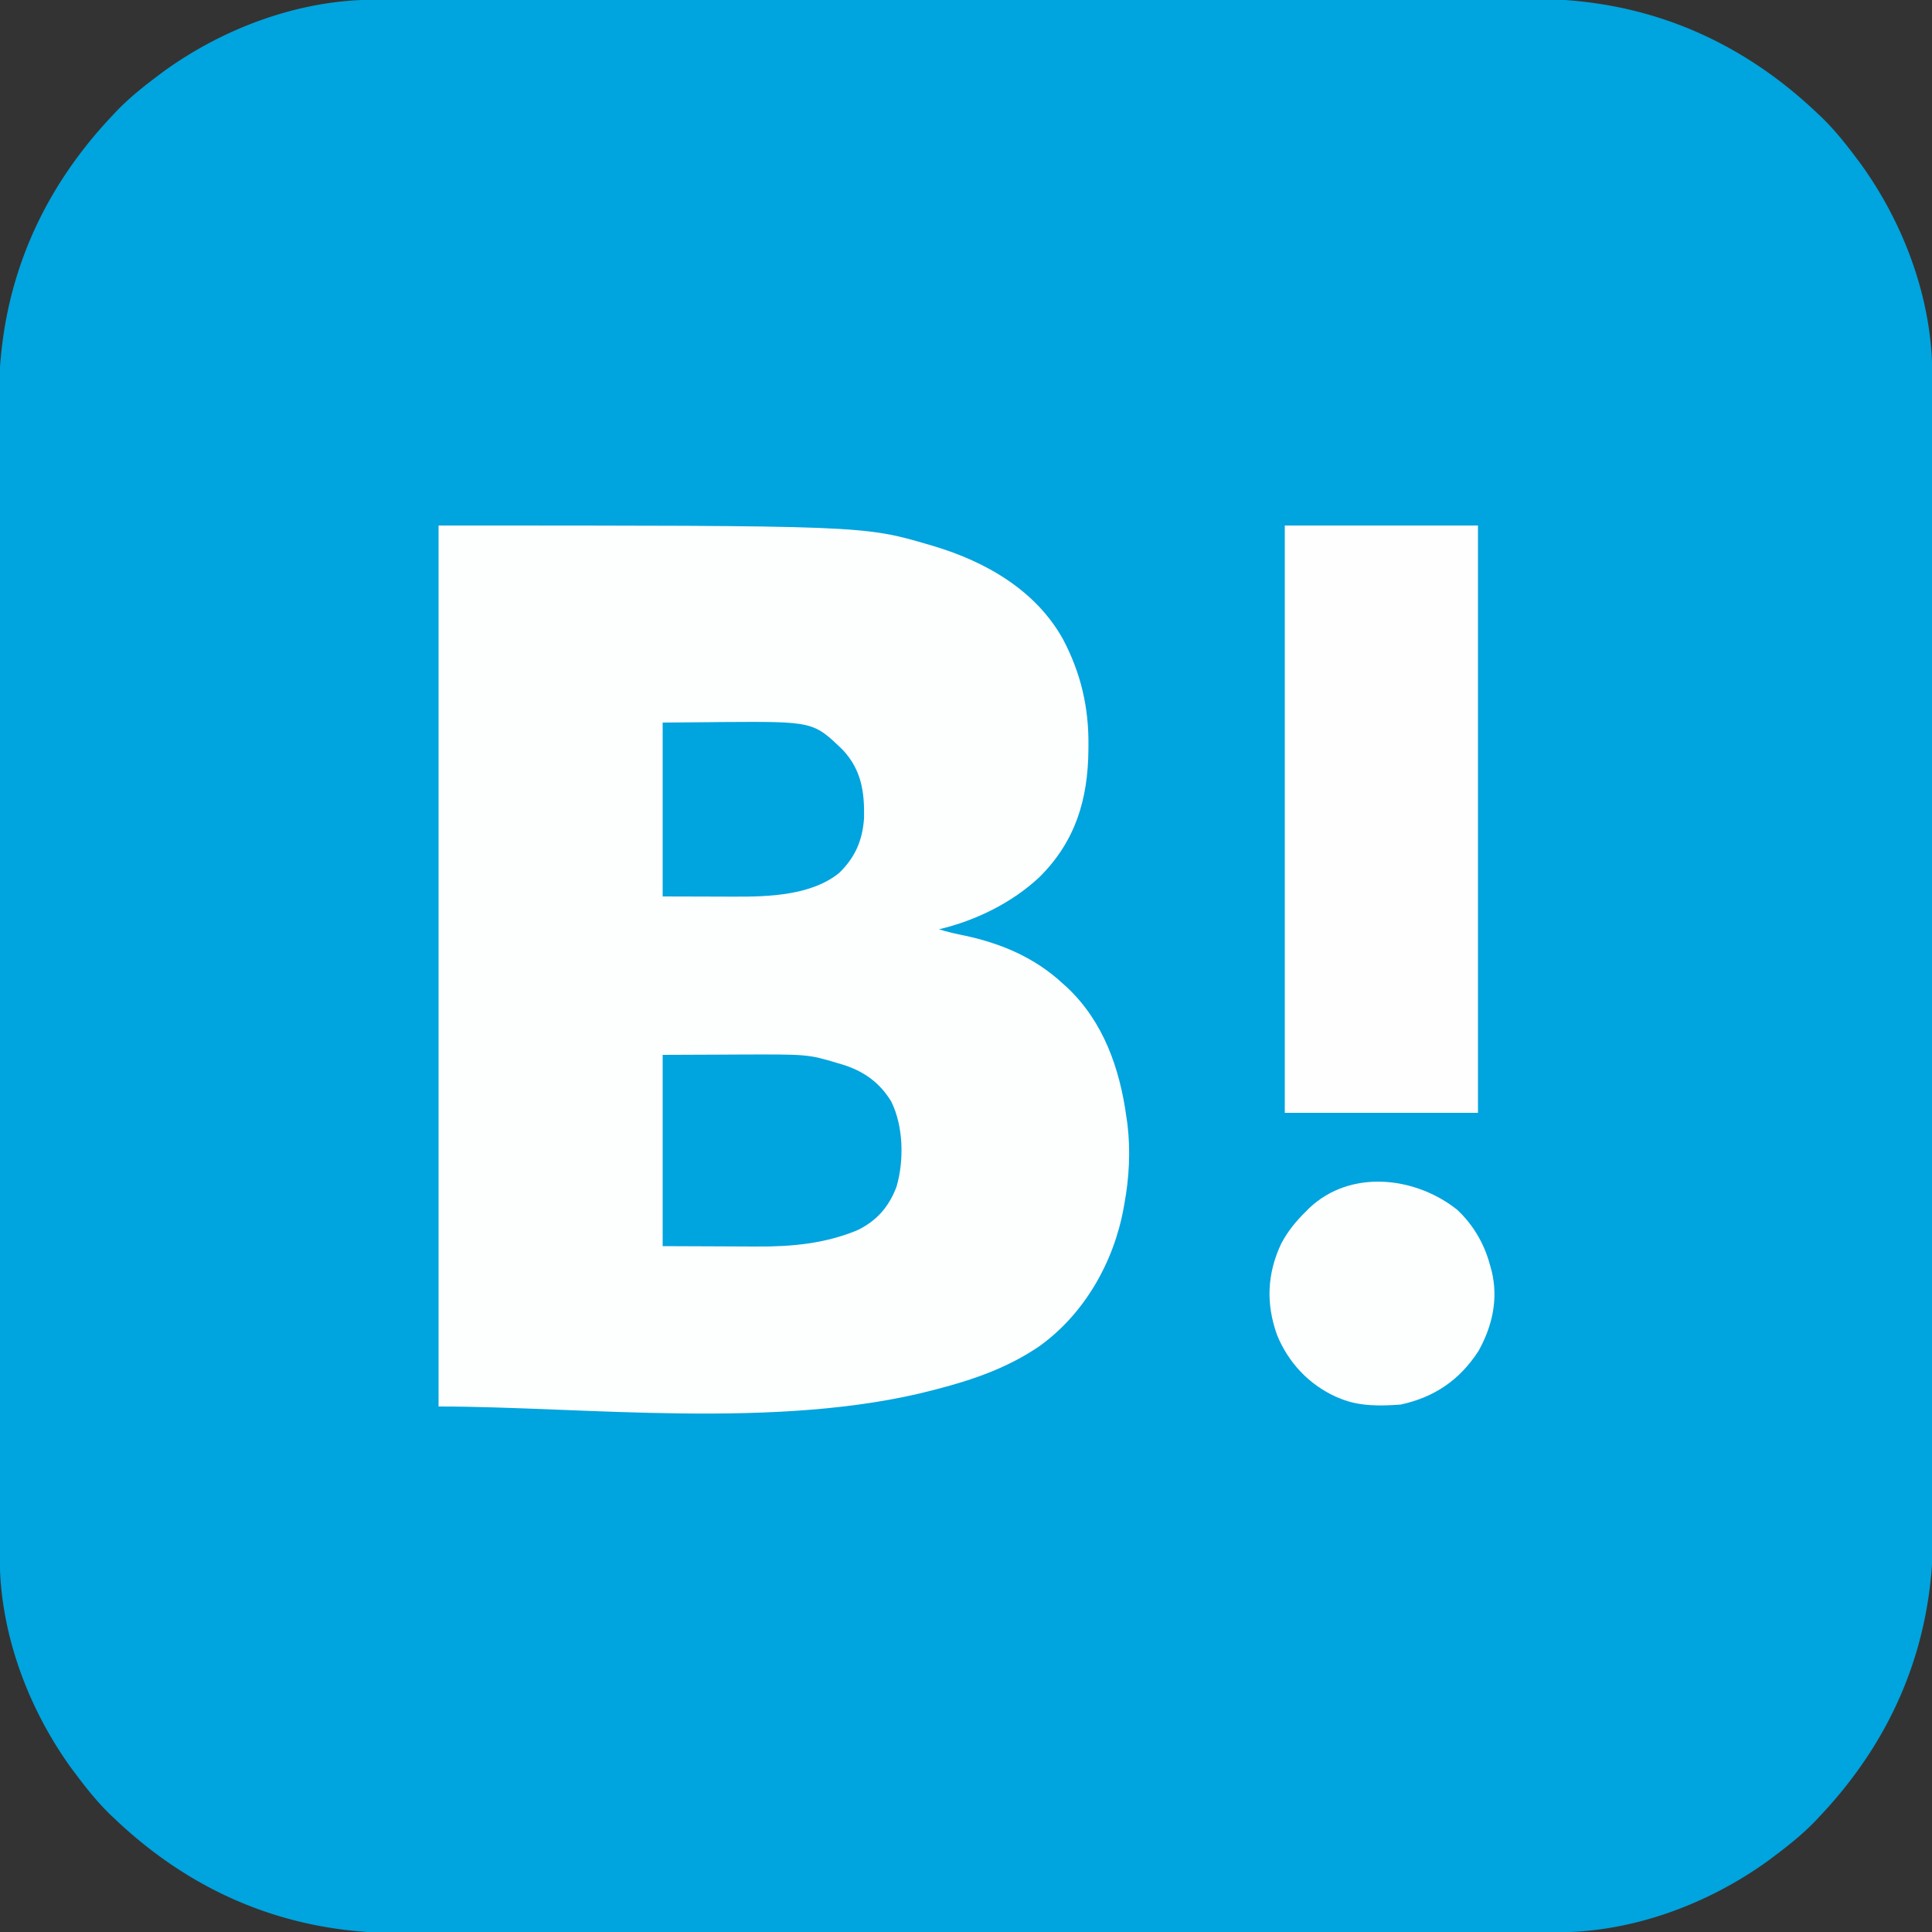
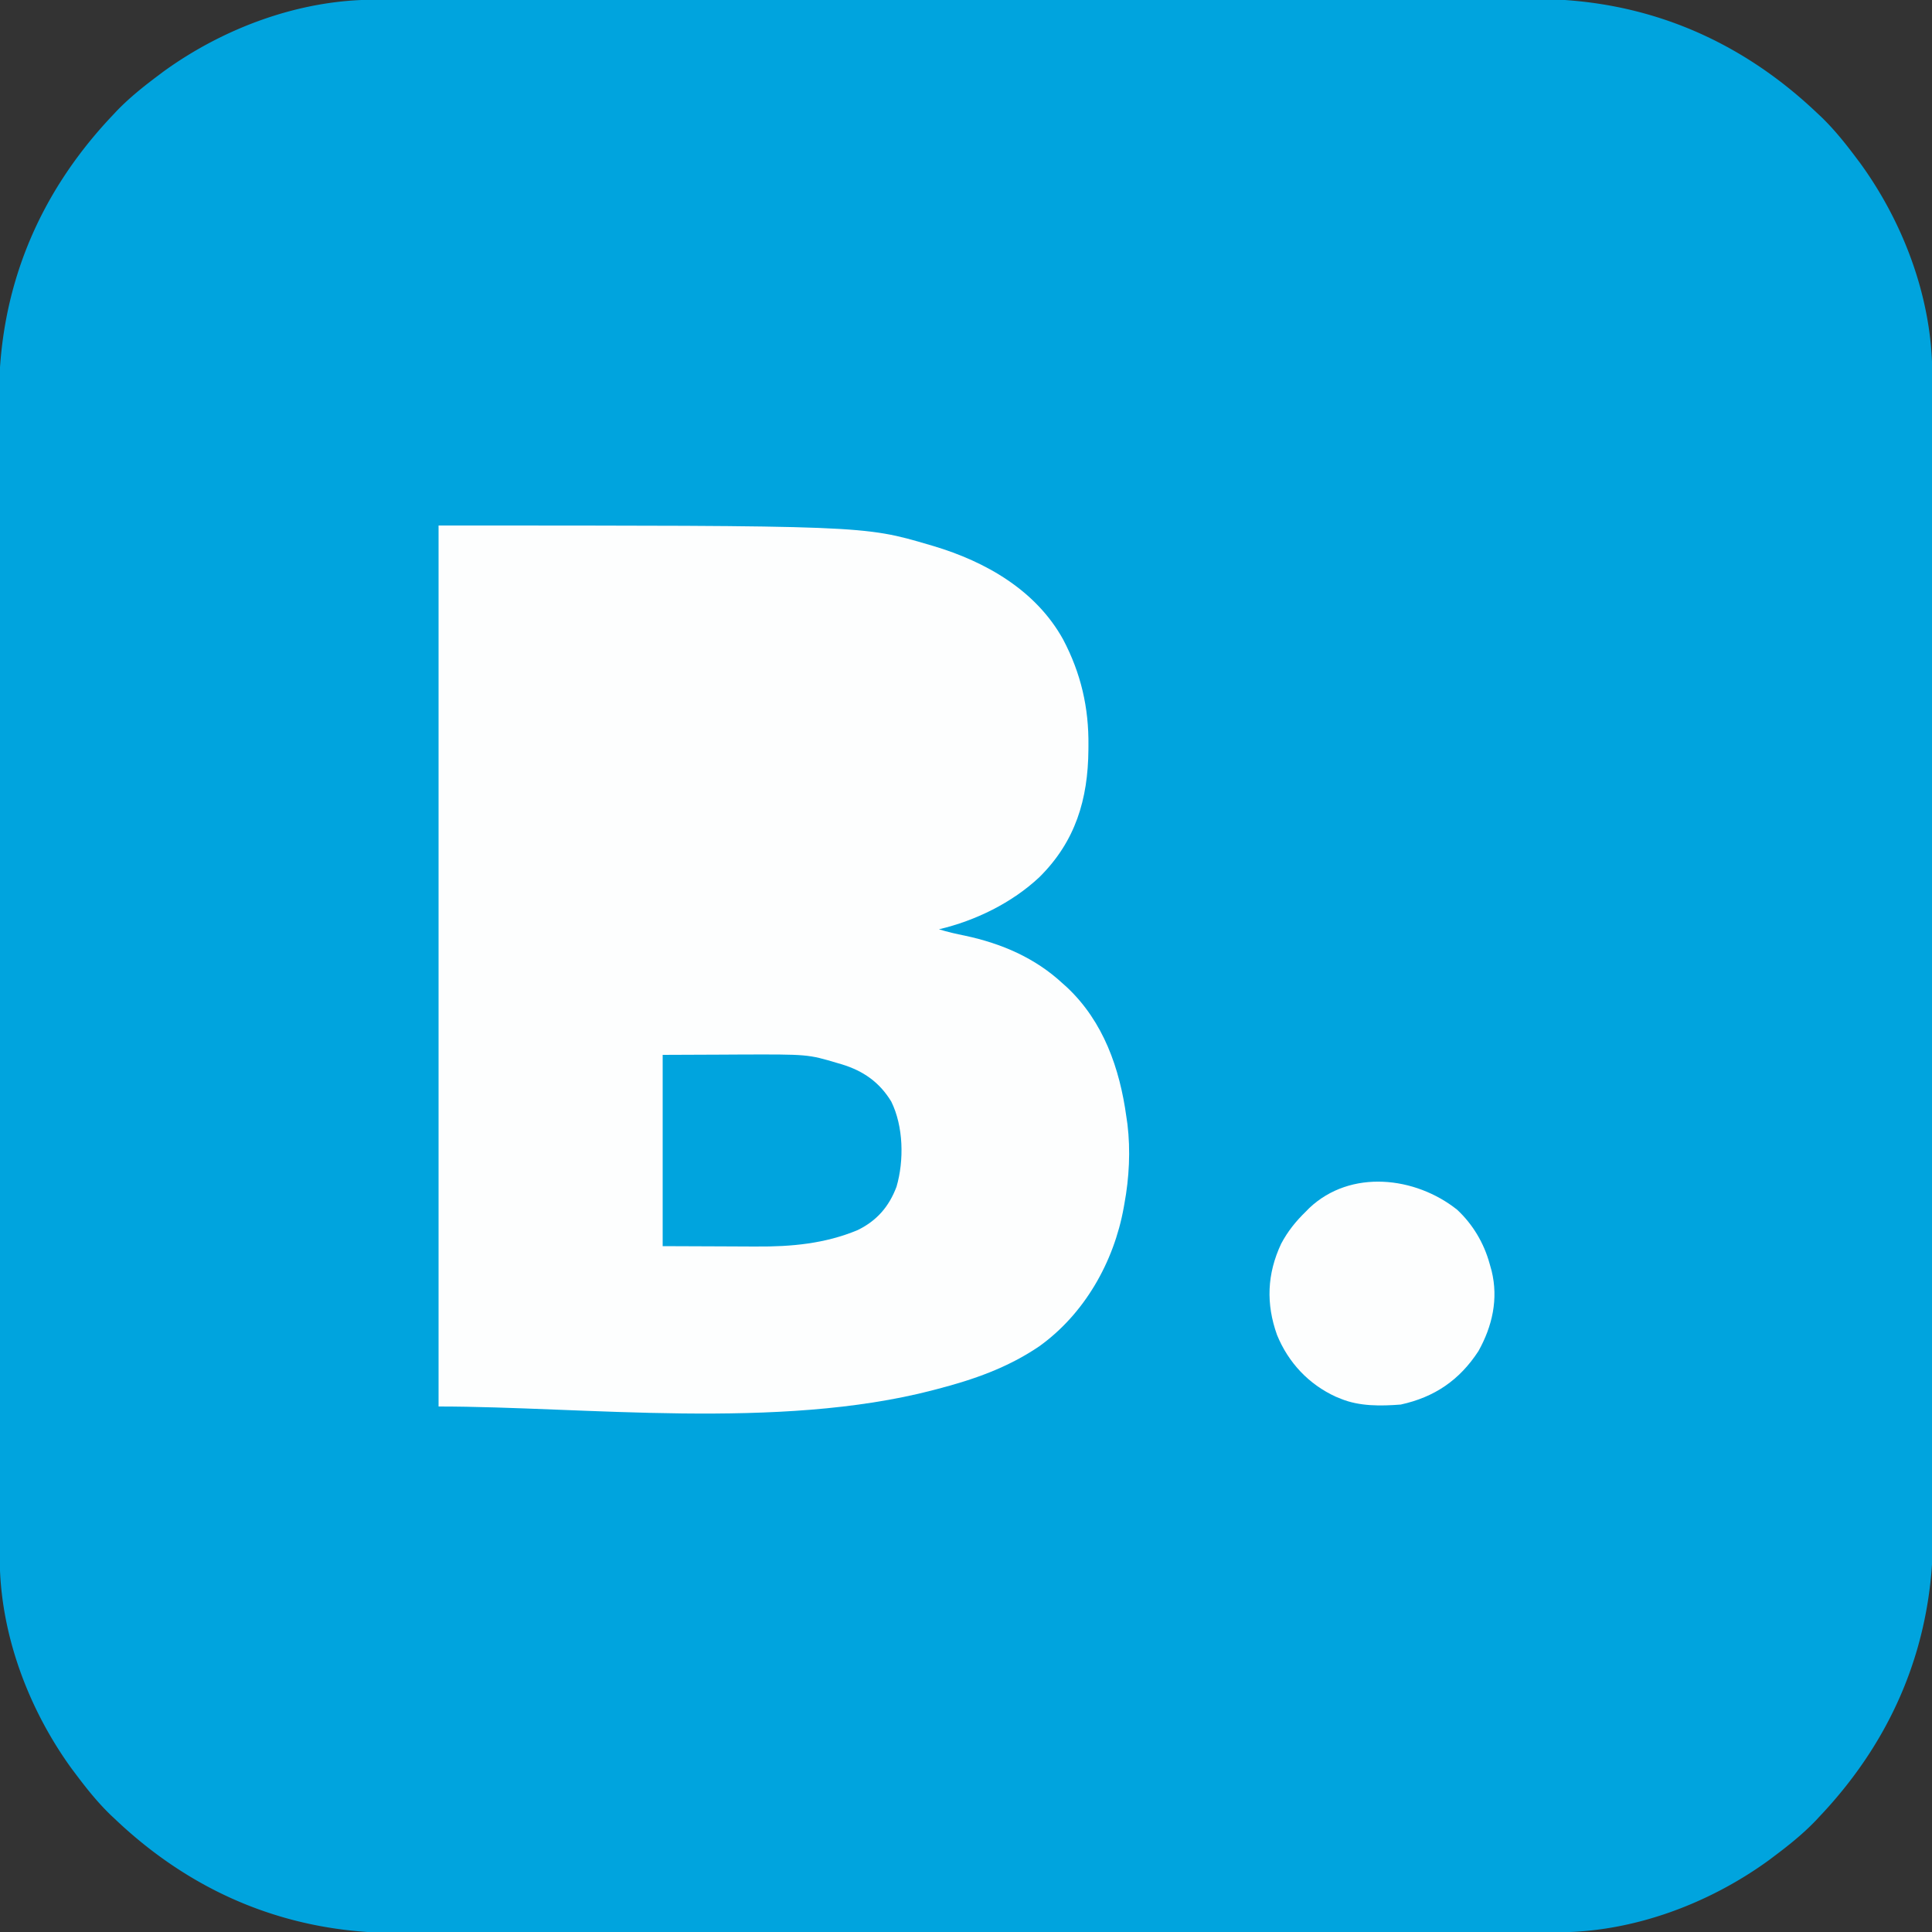
<svg xmlns="http://www.w3.org/2000/svg" width="1000" height="1000">
  <rect width="100%" height="100%" fill="#333333" stroke="none" />
  <path d="m193.816-.134 3.249-.007c3.6-.007 7.199-.007 10.798-.006l7.813-.011c6.41-.01 12.822-.014 19.233-.016 7.681-.003 15.362-.011 23.043-.02 18.567-.021 37.135-.032 55.702-.04l26.37-.015a260116.06 260116.06 0 0 1 95.997-.042h2.84l14.243-.004h2.855c30.522-.009 61.044-.032 91.566-.065a100724.193 100724.193 0 0 1 107.531-.058h2.649c14.028-.003 28.055-.019 42.083-.04 14.12-.02 28.241-.025 42.362-.016 8.373.006 16.746 0 25.12-.022 5.613-.014 11.225-.012 16.838 0 3.186.007 6.37.006 9.556-.01C849.879-.754 899.284 19.519 940 58l2.598 2.434C949.475 67.07 955.288 74.366 961 82l1.898 2.52c22.661 31.225 37.294 70.537 37.236 109.296l.007 3.249c.007 3.6.007 7.199.006 10.798l.011 7.813c.01 6.41.014 12.822.016 19.233.003 7.681.011 15.362.02 23.043.021 18.567.032 37.135.04 55.702l.015 26.37a260115.812 260115.812 0 0 1 .046 113.08v2.855c.009 30.522.032 61.044.065 91.566a100724.225 100724.225 0 0 1 .058 107.531v2.649c.003 14.028.019 28.055.04 42.083.02 14.12.025 28.241.016 42.362-.006 8.373 0 16.746.022 25.12.014 5.613.012 11.225 0 16.838-.007 3.186-.006 6.37.01 9.556.249 56.215-20.024 105.62-58.506 146.336l-2.434 2.598C932.93 949.475 925.634 955.288 918 961l-2.52 1.898c-31.225 22.661-70.537 37.294-109.296 37.236l-3.249.007c-3.6.007-7.199.007-10.798.006l-7.813.011c-6.41.01-12.822.014-19.233.016-7.681.003-15.362.011-23.043.02-18.567.021-37.135.032-55.702.04l-26.37.015a260115.812 260115.812 0 0 1-95.997.042h-2.84a2793219.348 2793219.348 0 0 0-17.098.005c-30.522.008-61.044.031-91.566.064a100724.225 100724.225 0 0 1-110.18.059c-14.028.002-28.055.018-42.083.038-14.12.02-28.241.026-42.362.017-8.373-.006-16.746 0-25.12.022-5.613.014-11.225.012-16.838 0-3.186-.007-6.37-.006-9.556.01-56.215.249-105.62-20.024-146.336-58.506l-2.598-2.434C50.525 932.93 44.712 925.634 39 918l-1.898-2.52C14.44 884.255-.192 844.943-.134 806.184l-.007-3.249c-.007-3.6-.007-7.199-.006-10.798l-.011-7.813c-.01-6.41-.014-12.822-.016-19.233-.003-7.681-.011-15.362-.02-23.043-.021-18.567-.032-37.135-.04-55.702l-.015-26.37a260115.563 260115.563 0 0 1-.042-95.997v-2.84l-.004-14.243v-2.855c-.009-30.522-.032-61.044-.065-91.566a100724.193 100724.193 0 0 1-.058-107.531v-2.649c-.003-14.028-.019-28.055-.04-42.083-.02-14.12-.025-28.241-.016-42.362.006-8.373 0-16.746-.022-25.12-.014-5.613-.012-11.225 0-16.838.007-3.186.006-6.37-.01-9.556C-.754 150.121 19.519 100.716 58 60l2.434-2.598C67.07 50.525 74.366 44.712 82 39l2.52-1.898C115.745 14.44 155.057-.192 193.816-.134Z" fill="#00A4DE" />
  <path d="M227 272c220.05 0 220.05 0 254 10l2.174.636c27.067 8.083 53.016 22.893 67.092 48.333 9.207 17.465 13.344 35.262 13.109 54.969l-.014 2.119c-.2 25.634-6.69 47.452-25.361 65.943-14.153 13.298-33.129 22.574-52 27 4.465 1.382 8.915 2.398 13.5 3.313 18.941 4.06 36.176 11.43 50.5 24.687l2.352 2.11C571.136 528.795 579.585 553.035 583 578l.566 3.875c1.646 13.532.904 27.758-1.566 41.125l-.375 2.123c-5.069 28.099-20.34 55.054-43.85 71.82C521.51 707.961 503.904 714.096 485 719l-2.104.554C402.771 740.404 302.046 728 227 728V272Z" fill="#FDFEFE" />
-   <path d="M665 272h100v304H665V272Z" fill="#FEFEFE" />
+   <path d="M665 272h100H665V272Z" fill="#FEFEFE" />
  <path d="m343 546 30.375-.125 9.47-.055c35.356-.123 35.356-.123 50.655 4.43l2.255.657c11.087 3.403 19.448 9.212 25.558 19.25 6.332 12.85 6.692 30.488 2.722 44.097-3.891 10.322-10.184 17.58-20.098 22.433-16.822 7.045-34.452 8.65-52.5 8.508l-3.763-.006c-4.558-.01-9.116-.038-13.674-.064L343 645v-99Z" fill="#00A4DE" />
  <path d="M754.188 626.125c8.104 7.546 13.876 17.241 16.812 27.875l1.07 3.82c3.556 14.545.365 28.607-6.82 41.492-9.8 15.05-22.762 23.874-40.25 27.688-10.359.789-21.275.973-31-3l-2.527-1.031C677.4 716.55 666.838 705.274 661 691c-5.785-16.144-5.207-31.616 2.125-47.25 3.45-6.493 7.612-11.648 12.875-16.75l1.707-1.734c21.412-20.214 54.874-16.316 76.48.859Z" fill="#FDFEFE" />
-   <path d="m343 374 23.188-.188 7.172-.082c47.556-.317 47.556-.317 62.796 14.344 9.604 10.248 11.324 21.506 11.09 35.176-.762 11.608-4.501 20.35-12.808 28.5-14.27 11.676-36.465 12.437-54.133 12.348l-2.889-.003c-3.514-.006-7.027-.02-10.541-.033L343 464v-90Z" fill="#00A4DE" />
</svg>